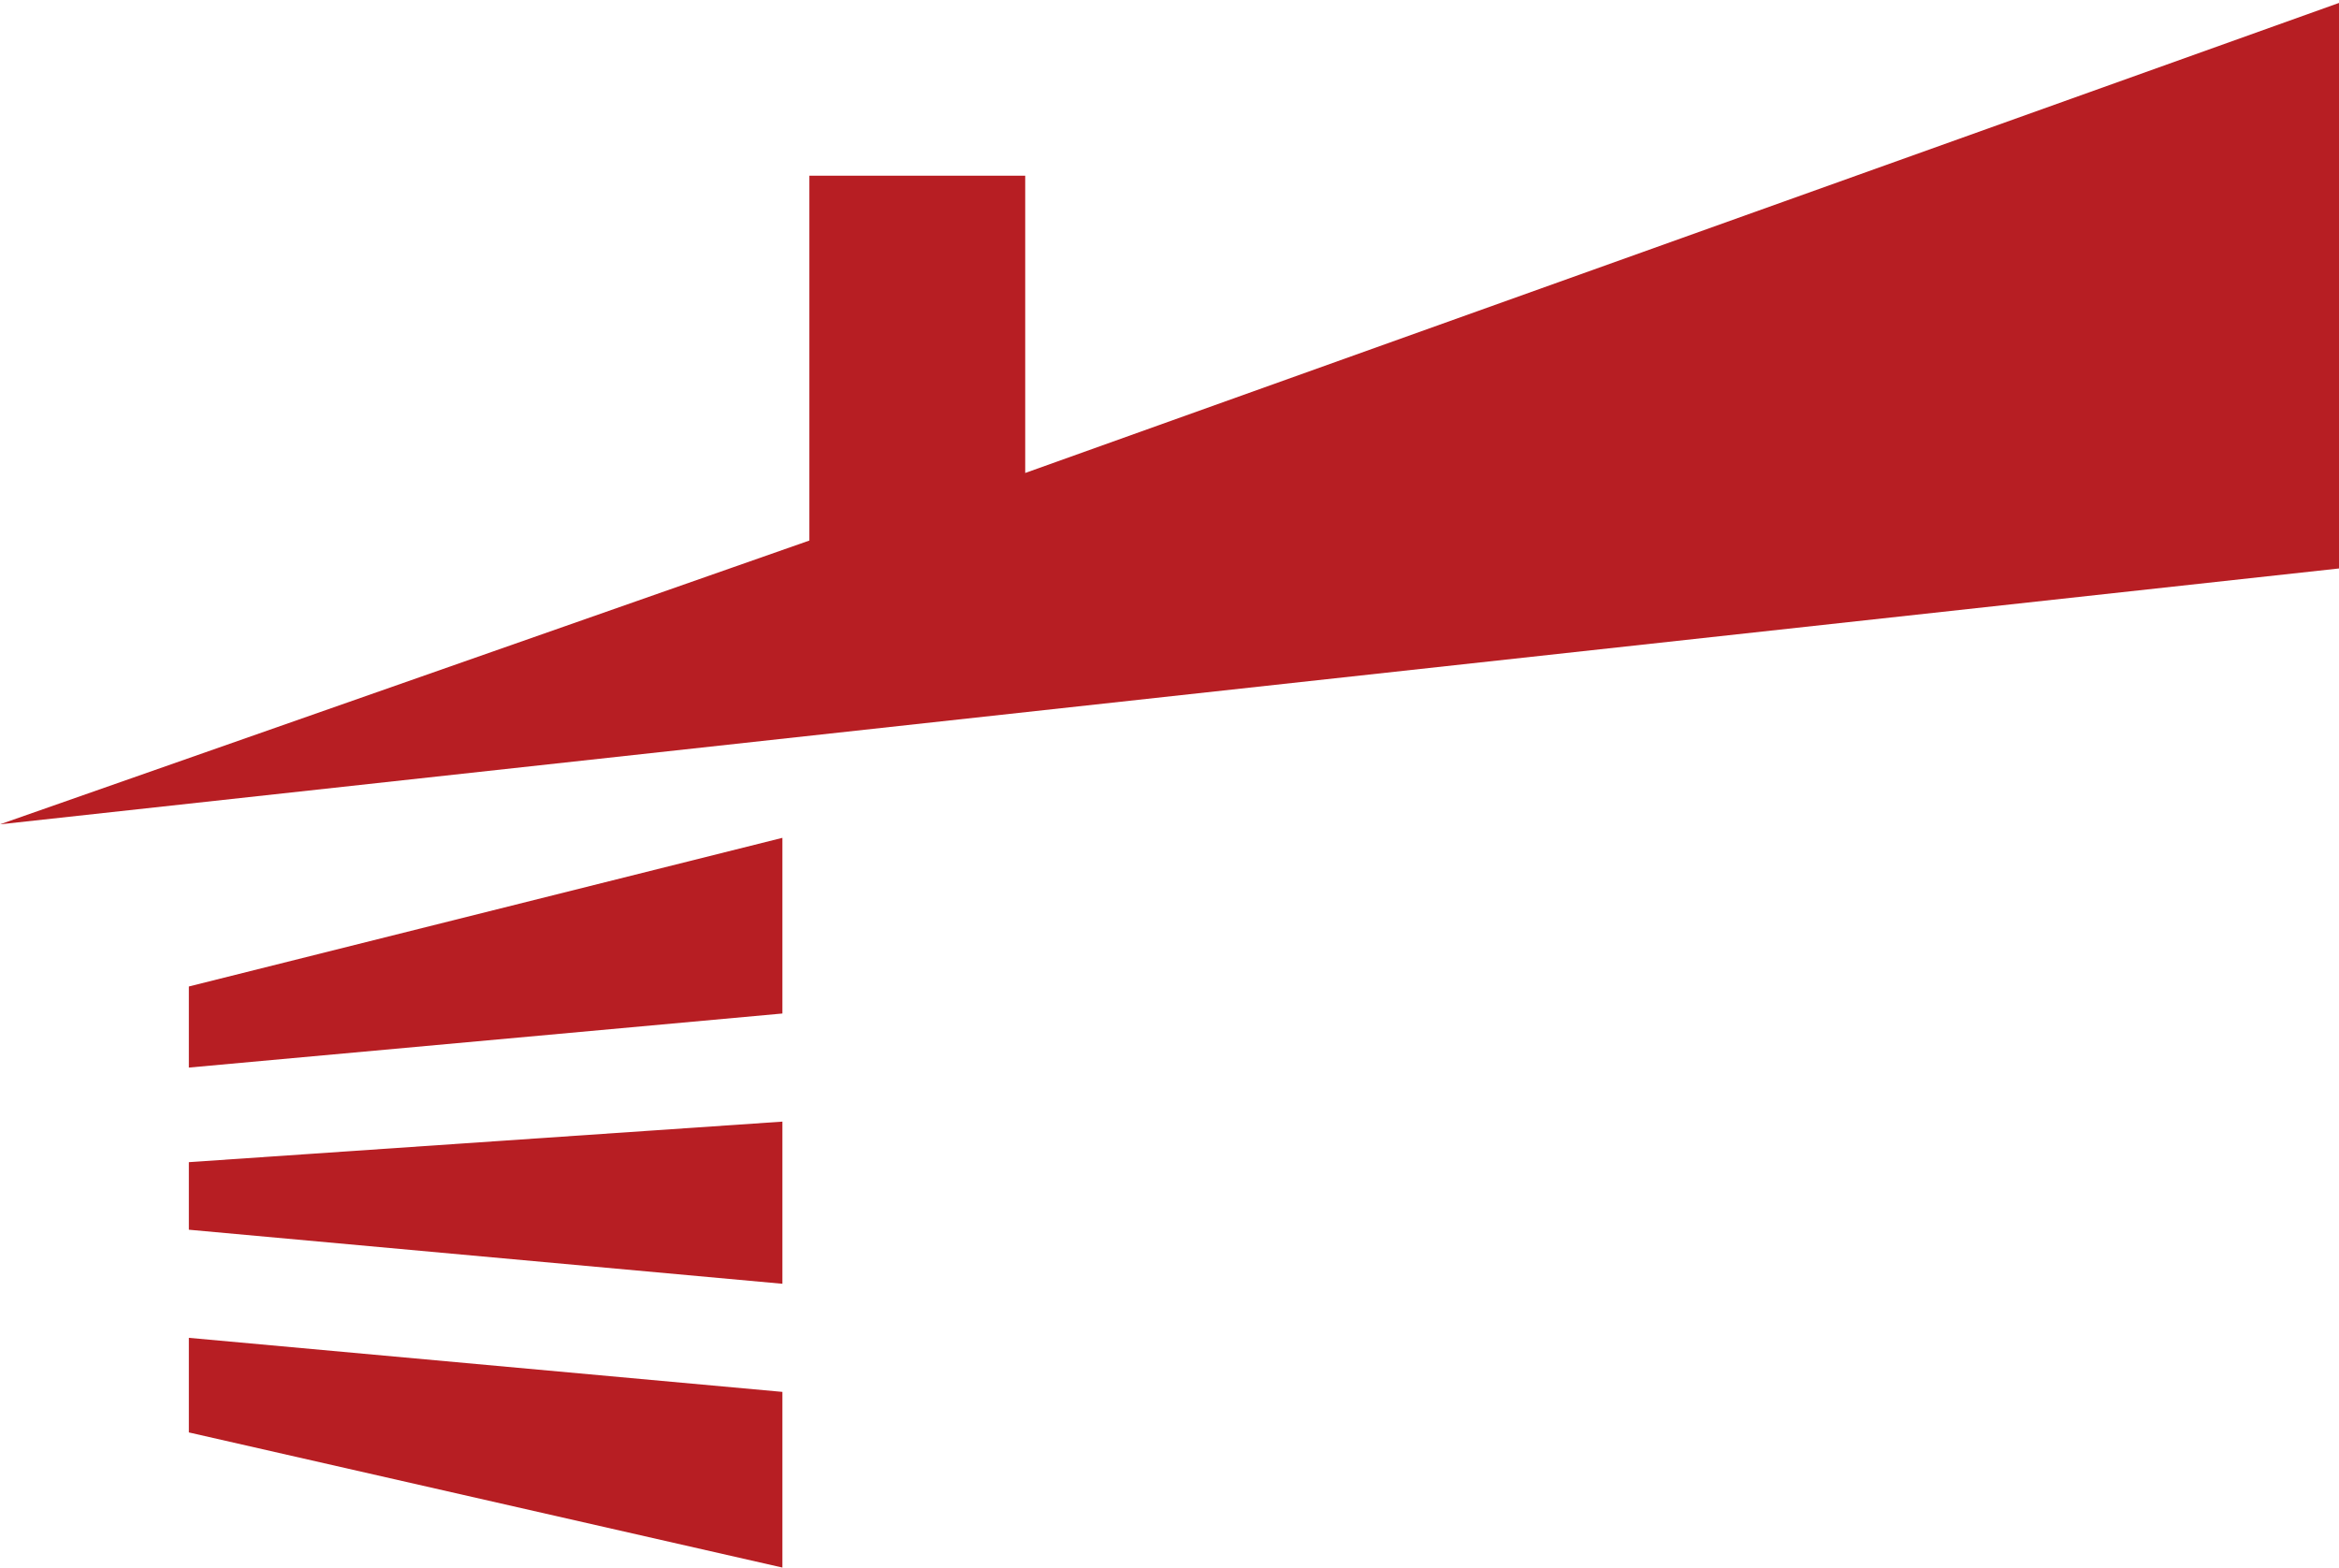
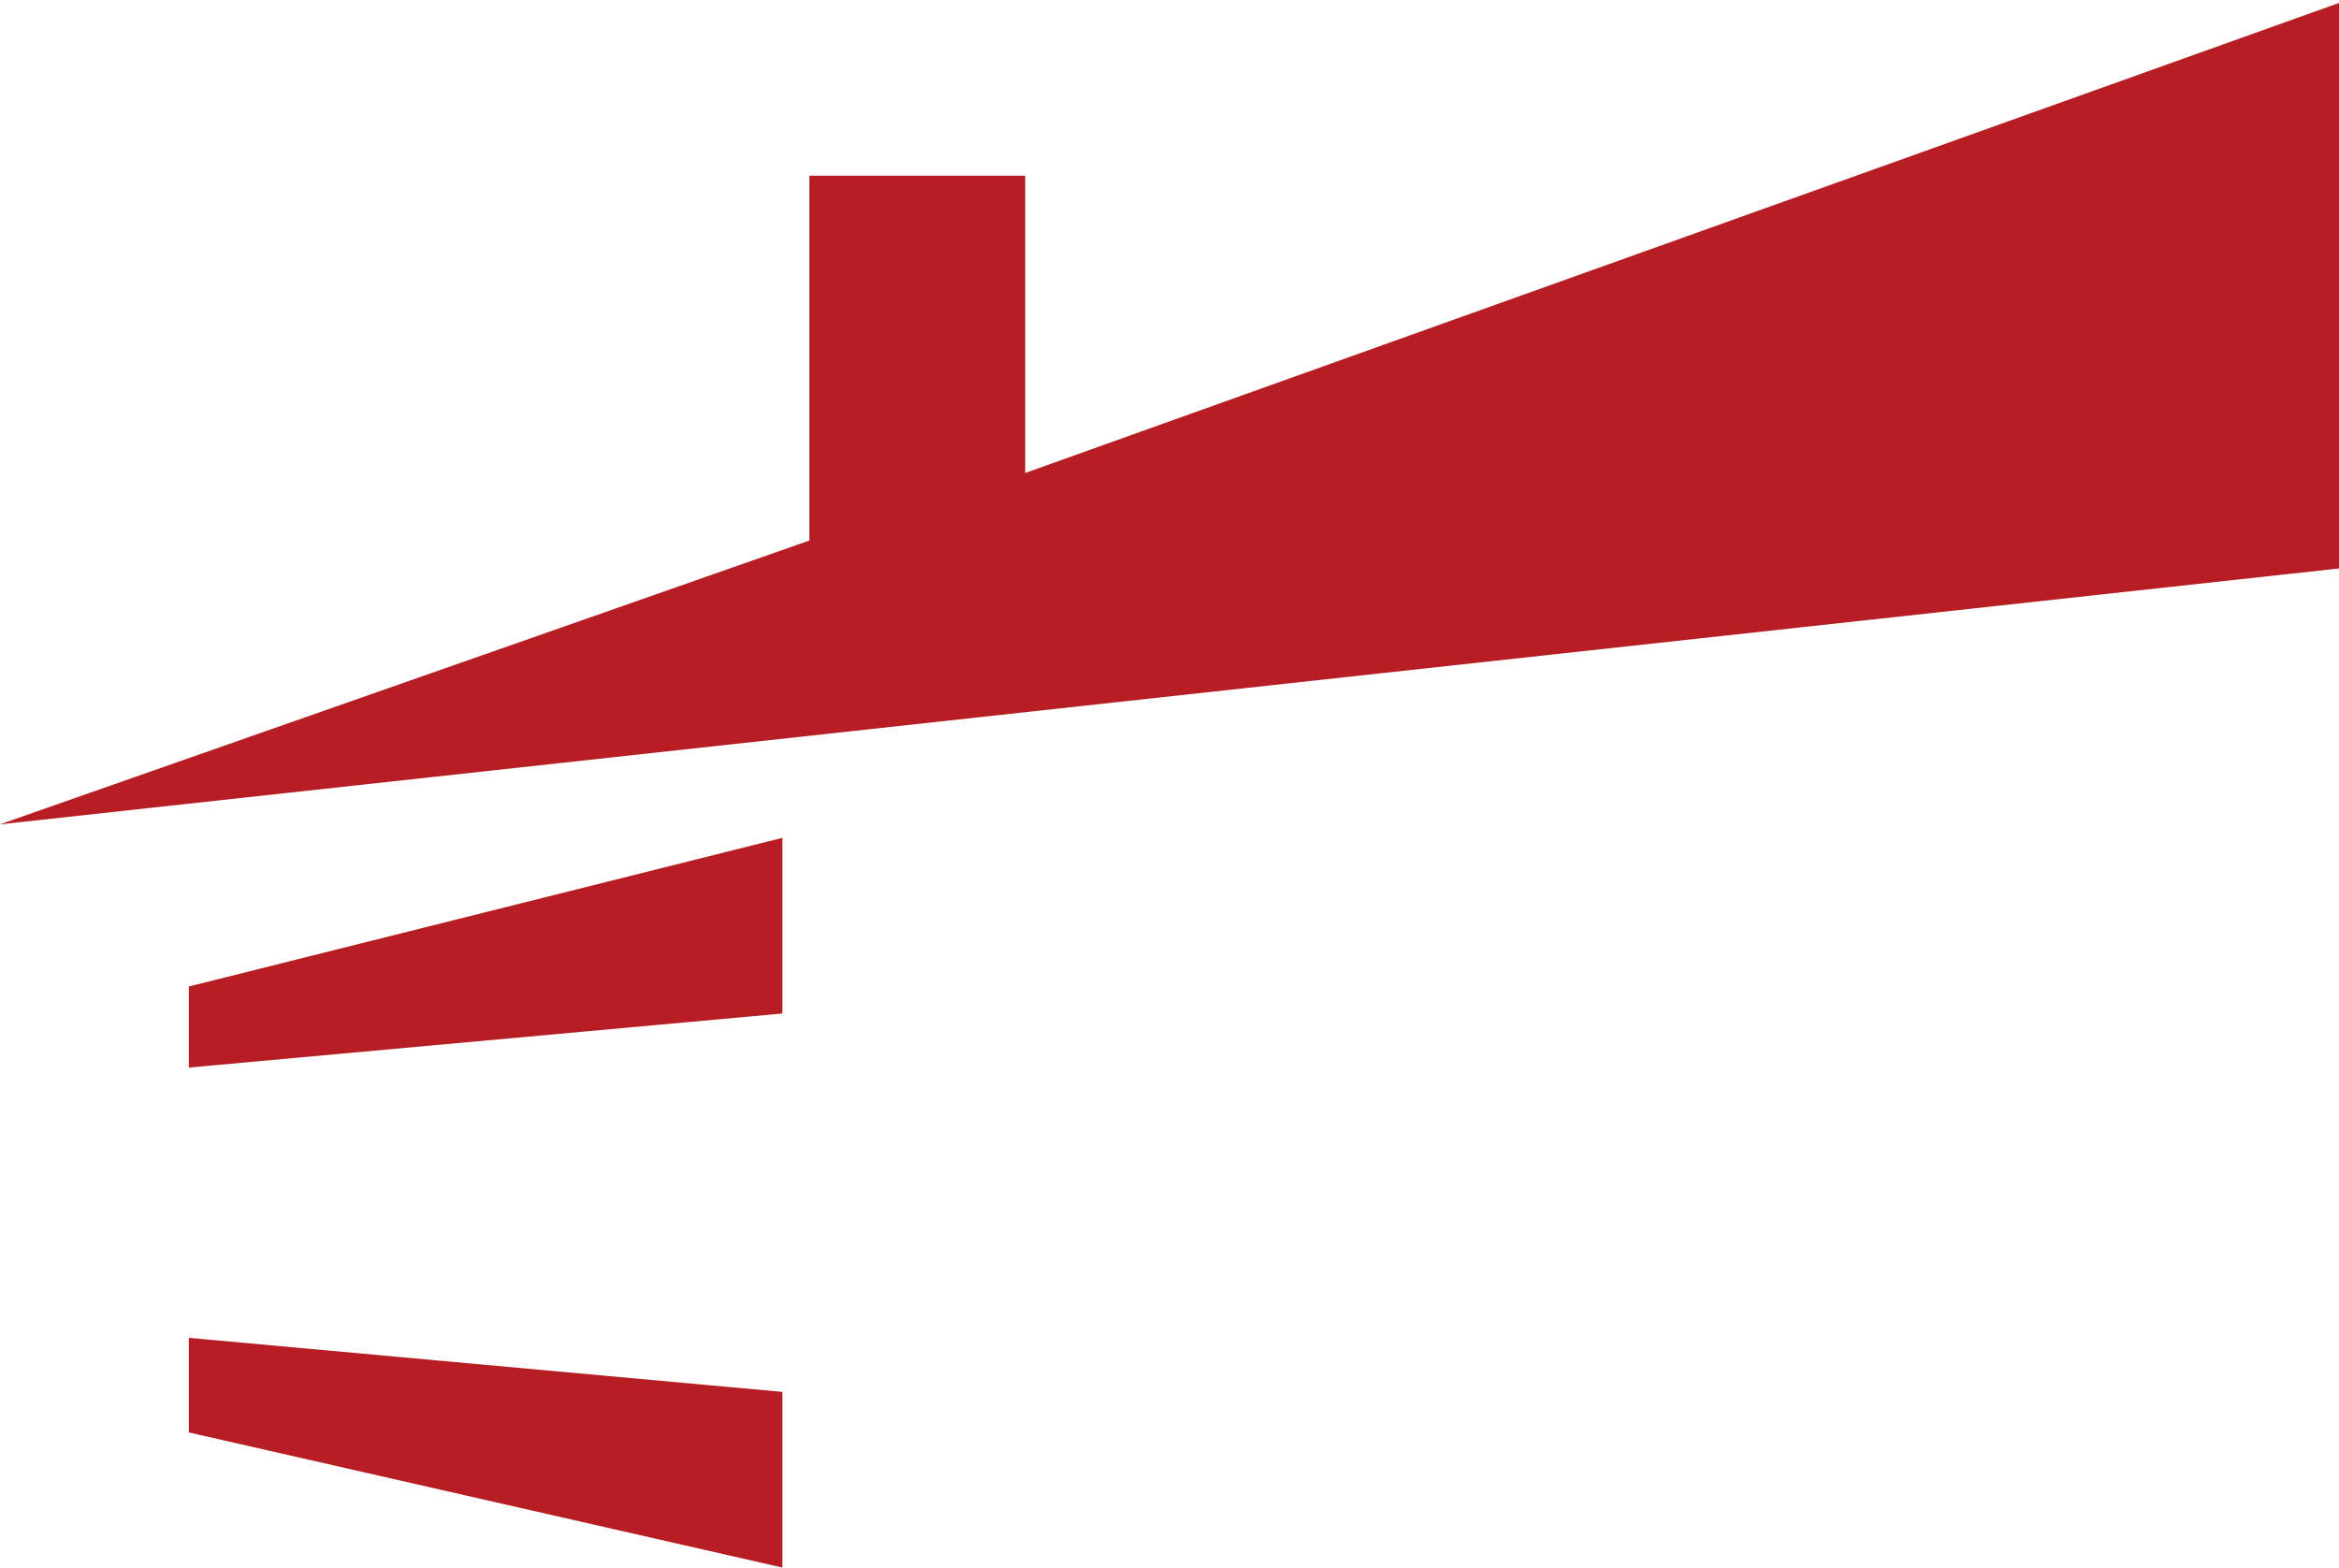
<svg xmlns="http://www.w3.org/2000/svg" width="282" height="189" viewBox="0 0 282 189" fill="none">
  <g>
    <path d="M97.582 65.172L0 99.388L282.989 68.431L592 99.388L282.989 0L123.604 57.026V21.181H97.582V65.172Z" fill="#B71E23" />
    <path d="M22.769 128.716V118.94L94.33 101.017V122.198L22.769 128.716Z" fill="#B71E23" />
-     <path d="M22.769 148.267V140.121L94.33 135.233V154.784L22.769 148.267Z" fill="#B71E23" />
    <path d="M22.769 172.707V161.302L94.33 167.819V189L22.769 172.707Z" fill="#B71E23" />
  </g>
</svg>